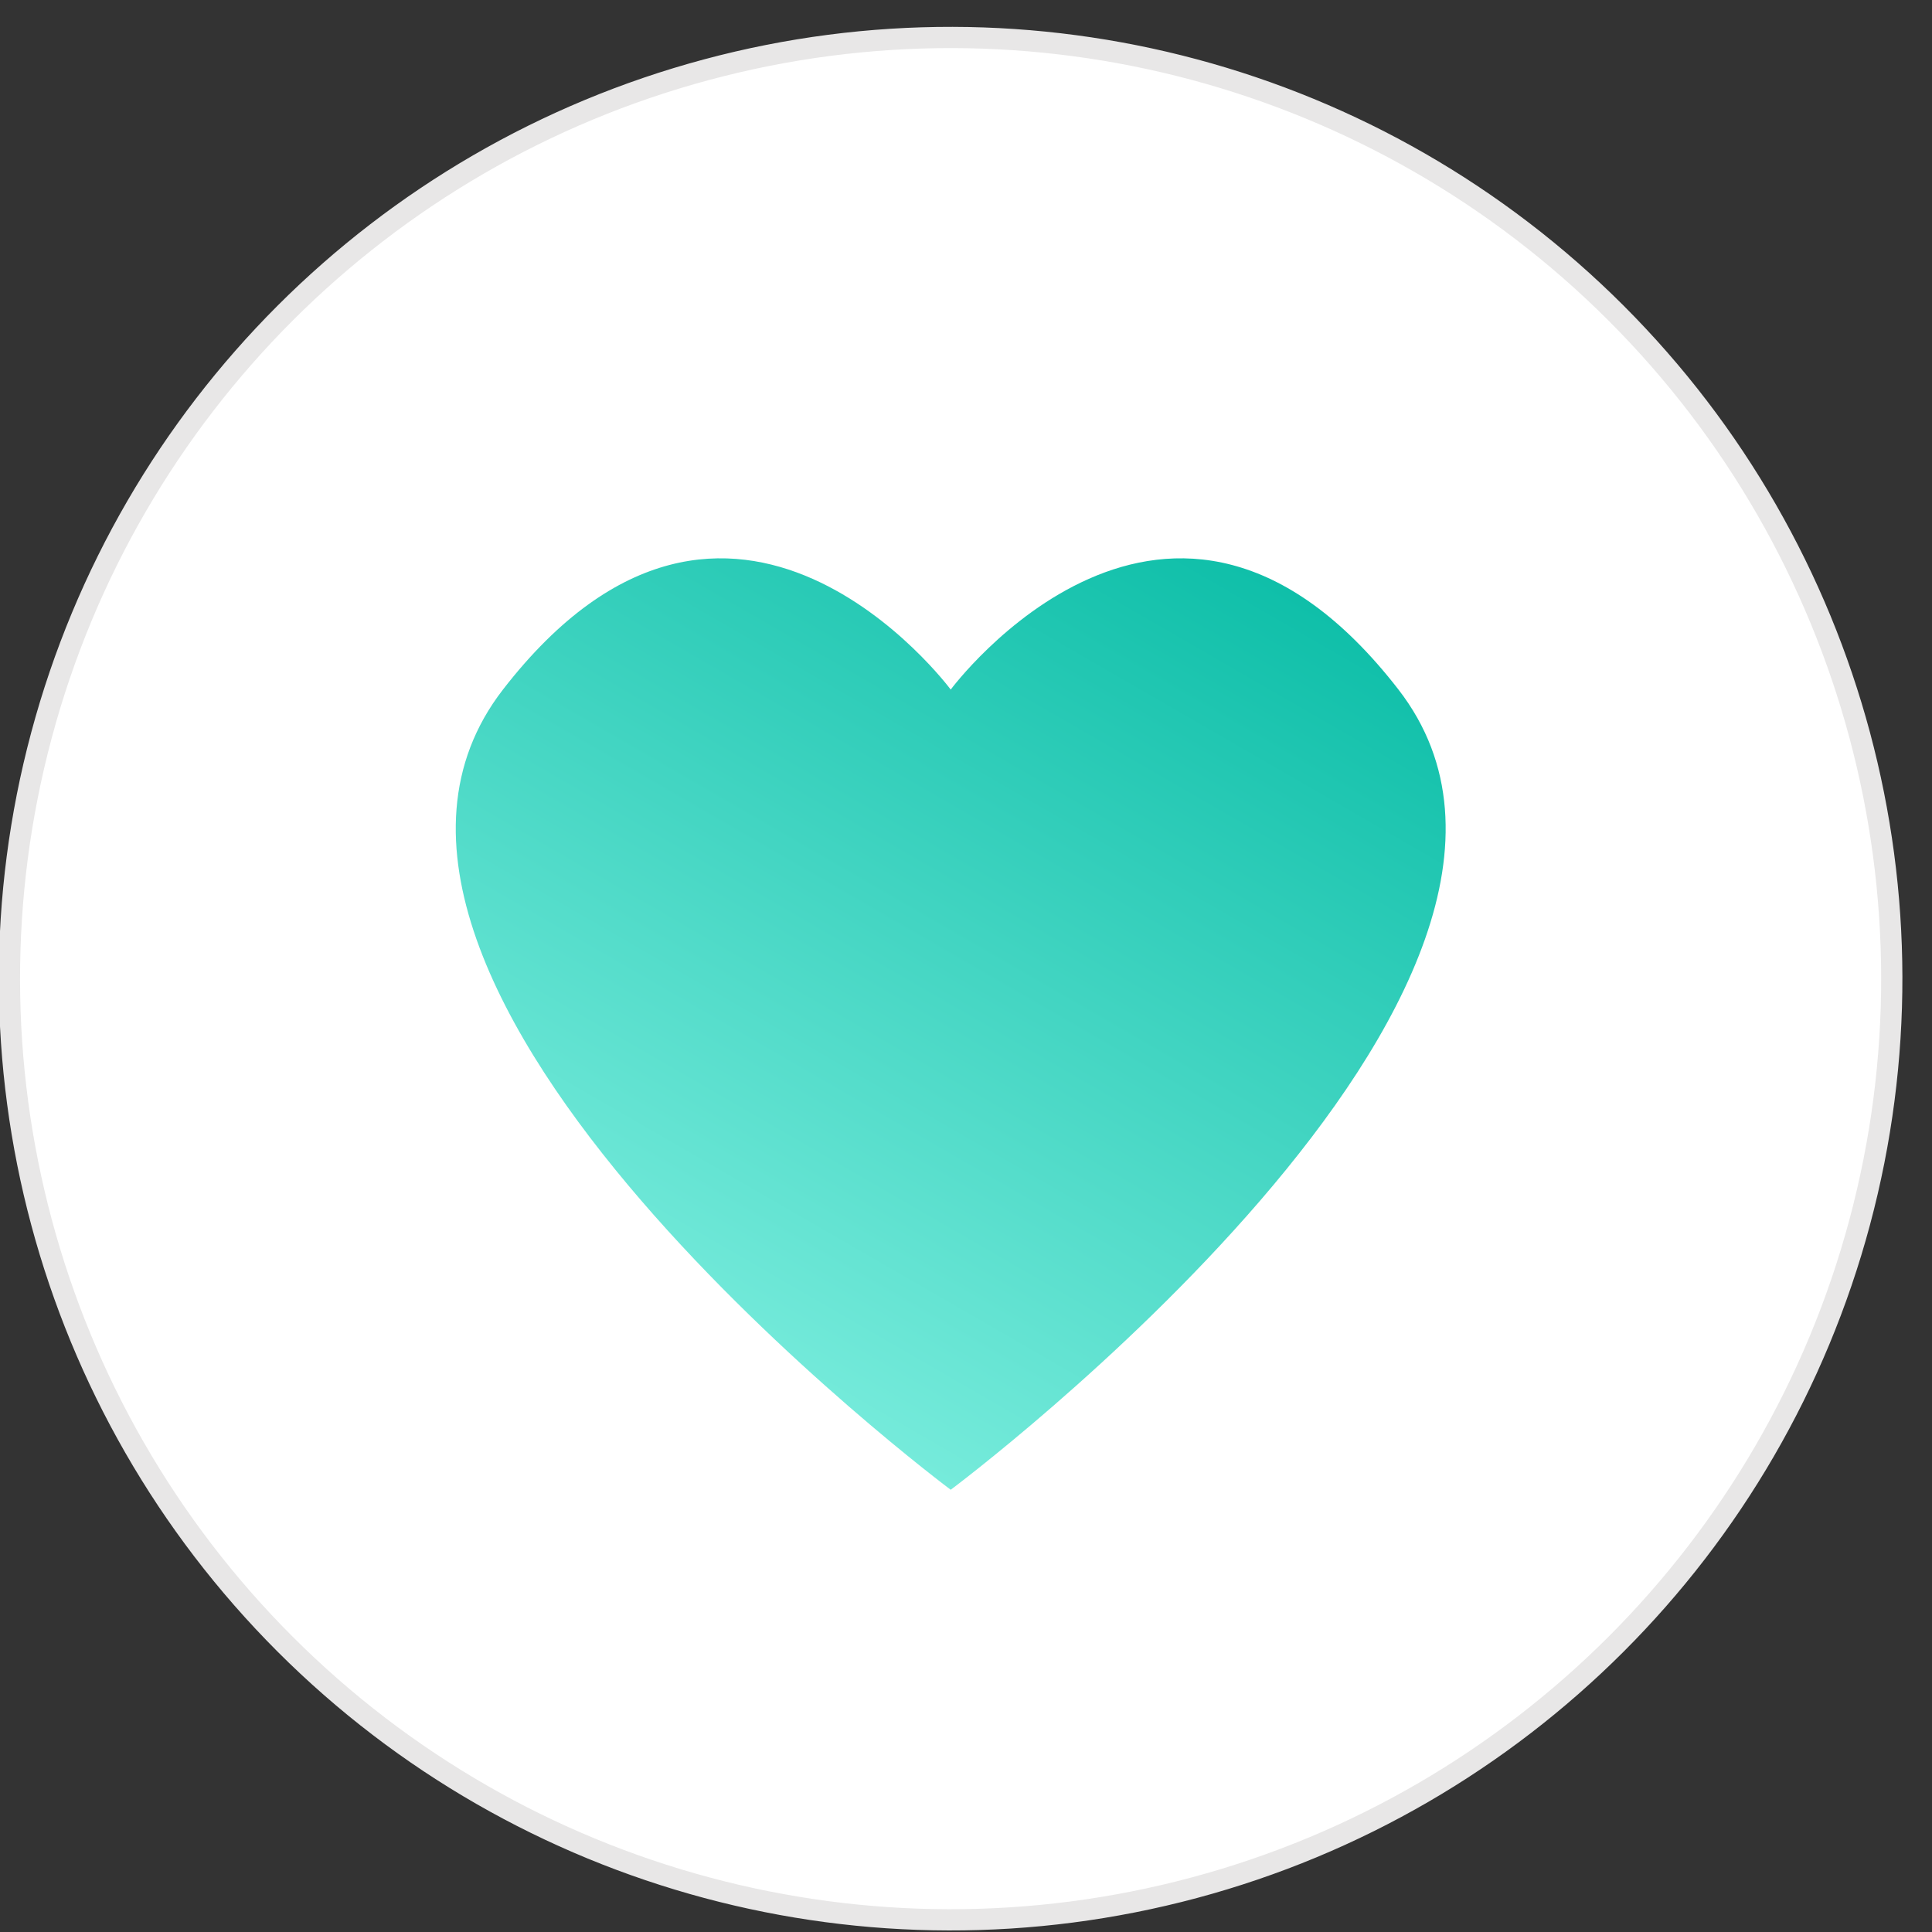
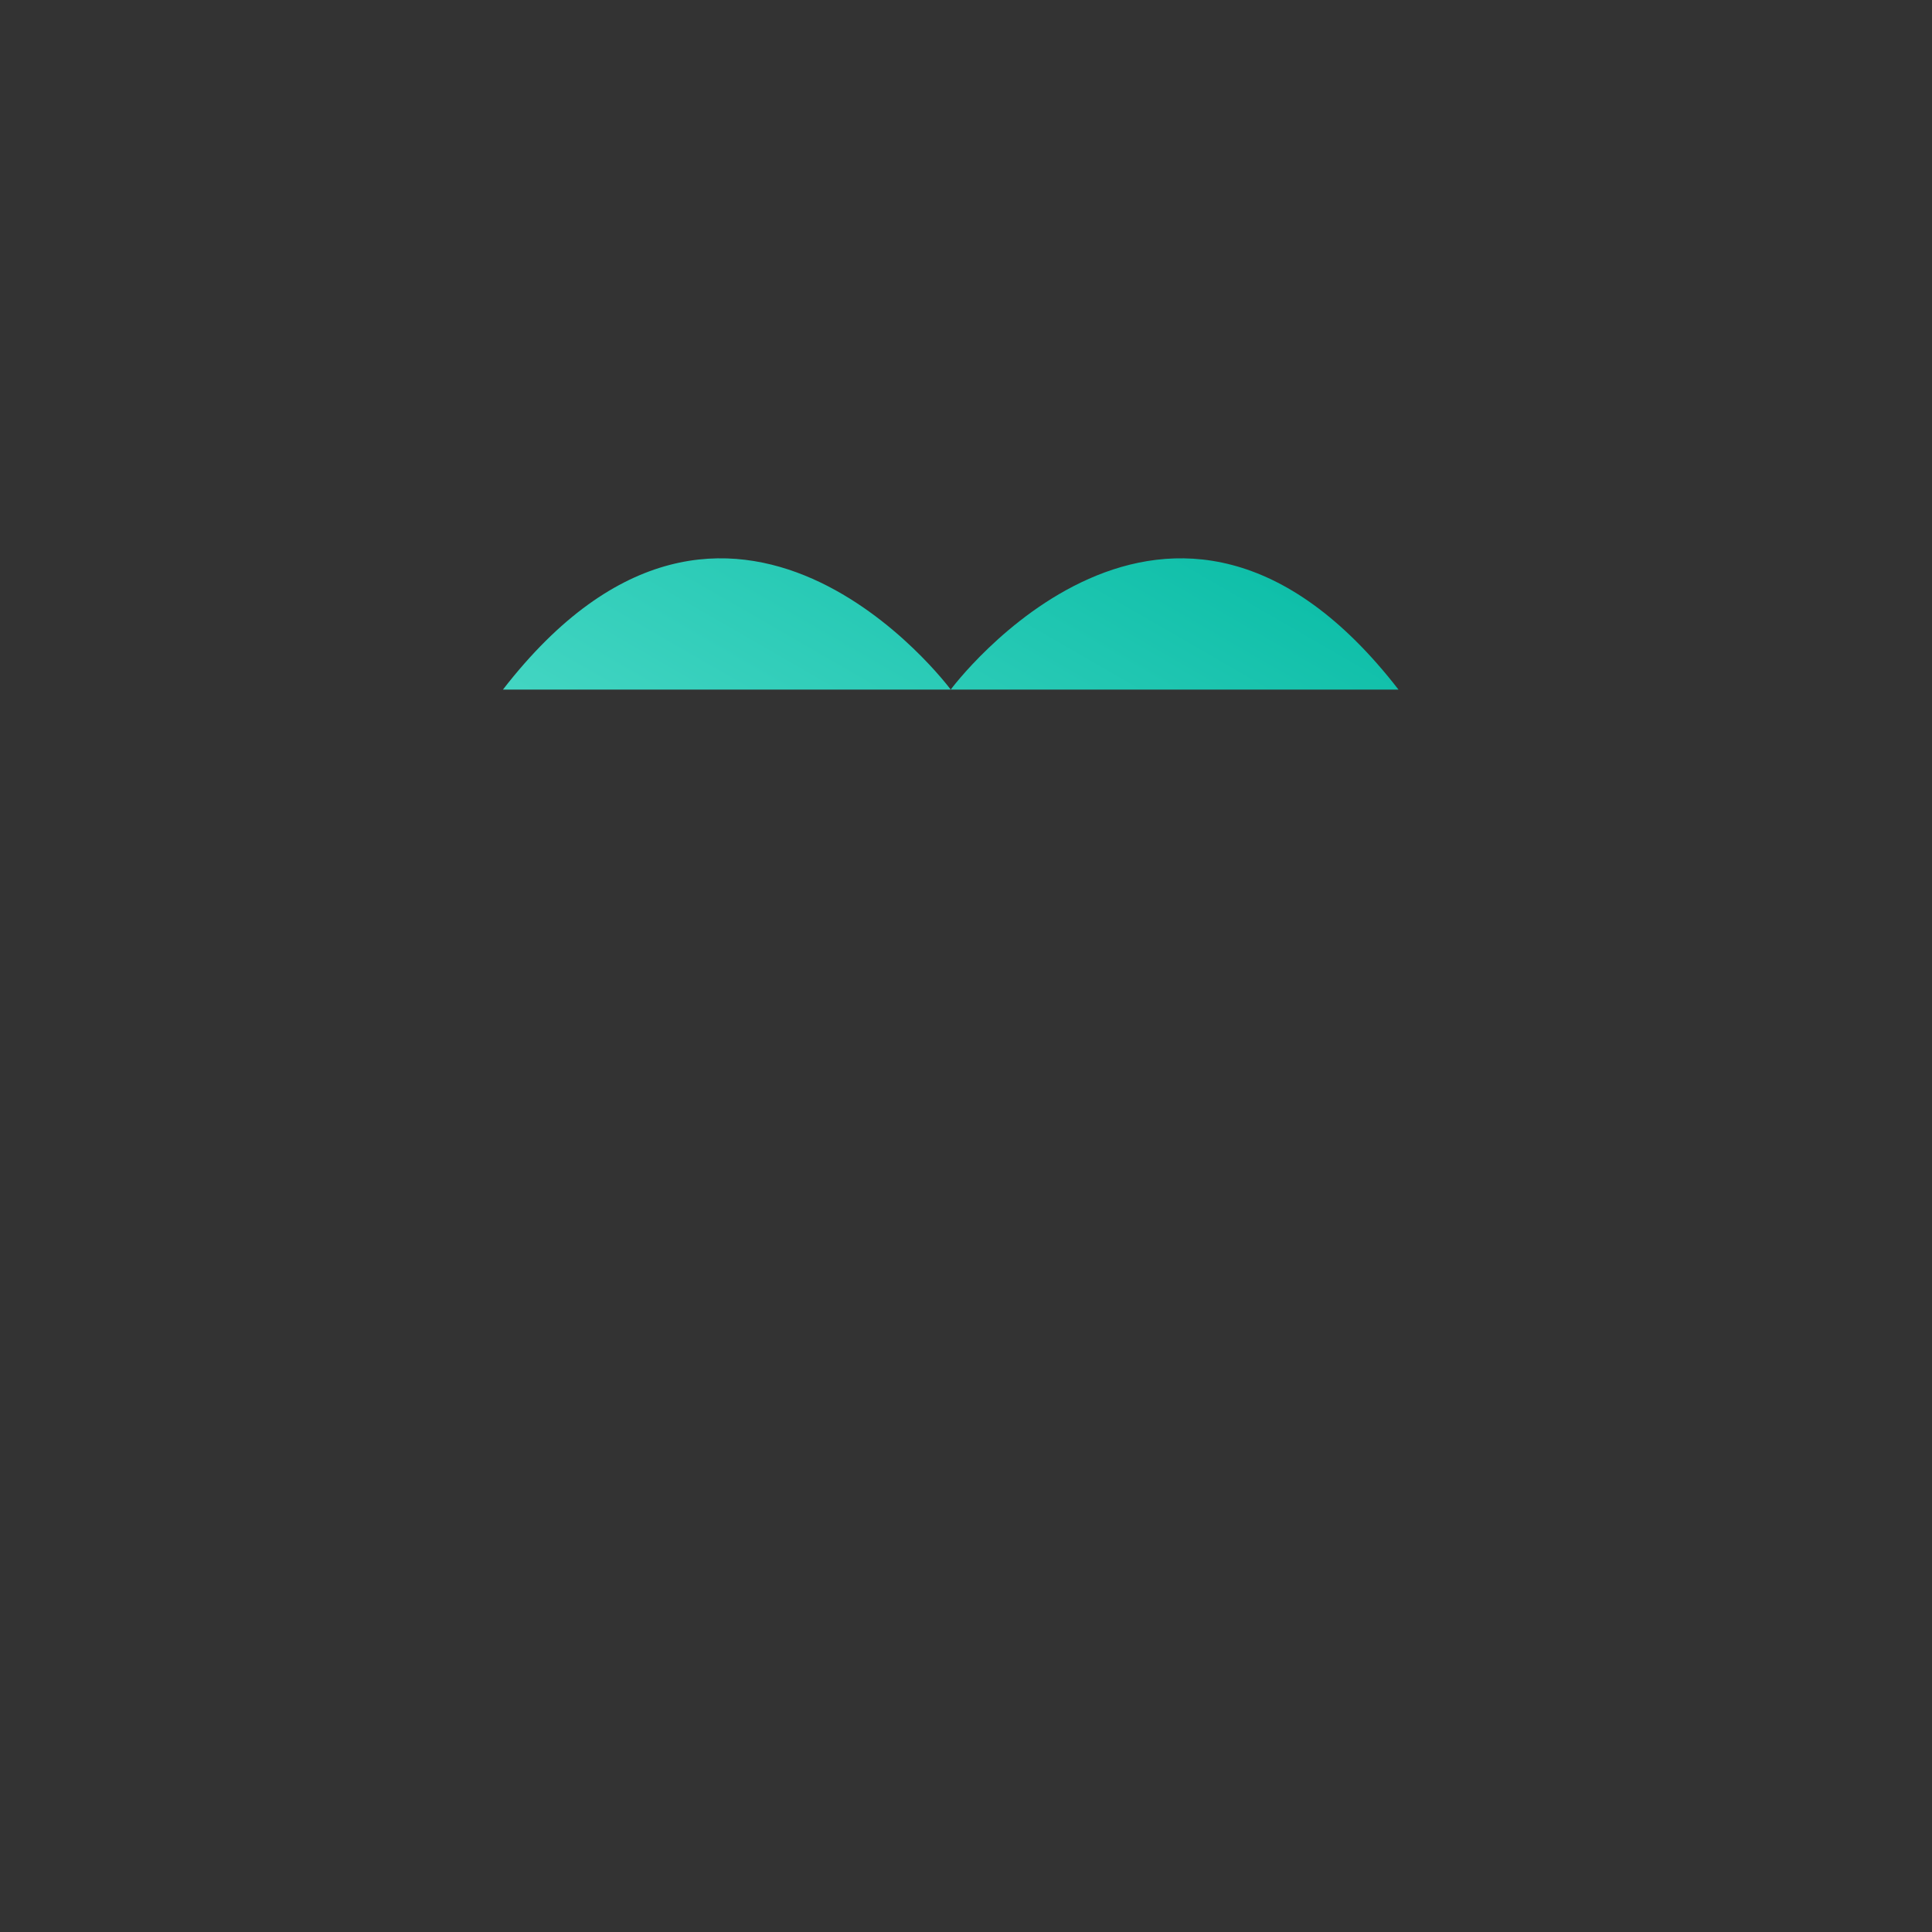
<svg xmlns="http://www.w3.org/2000/svg" viewBox="0 0 91 91">
  <rect x="0" y="0" width="91" height="91" fill="#333333" stroke="none" />
  <defs>
    <style>.cls-1{fill:#fff;stroke:#e8e7e7;stroke-miterlimit:10;}.cls-2{fill:url(#linear-gradient);}</style>
    <linearGradient id="linear-gradient" x1="31.62" y1="62.57" x2="53.98" y2="23.84" gradientUnits="userSpaceOnUse">
      <stop offset="0" stop-color="#76ebdb" />
      <stop offset="1" stop-color="#0fbfa9" />
    </linearGradient>
  </defs>
  <g id="心">
-     <circle class="cls-1" cx="44.78" cy="46.09" r="44.33" transform="translate(-19.48 45.17) rotate(-45)" />
-     <path class="cls-2" d="M65.87,32.48c-10.77-13.91-21.09,0-21.09,0s-10.32-13.91-21.09,0S44.78,70.17,44.78,70.17,76.64,46.39,65.87,32.48Z" />
+     <path class="cls-2" d="M65.87,32.48c-10.77-13.91-21.09,0-21.09,0s-10.32-13.91-21.09,0Z" />
  </g>
</svg>